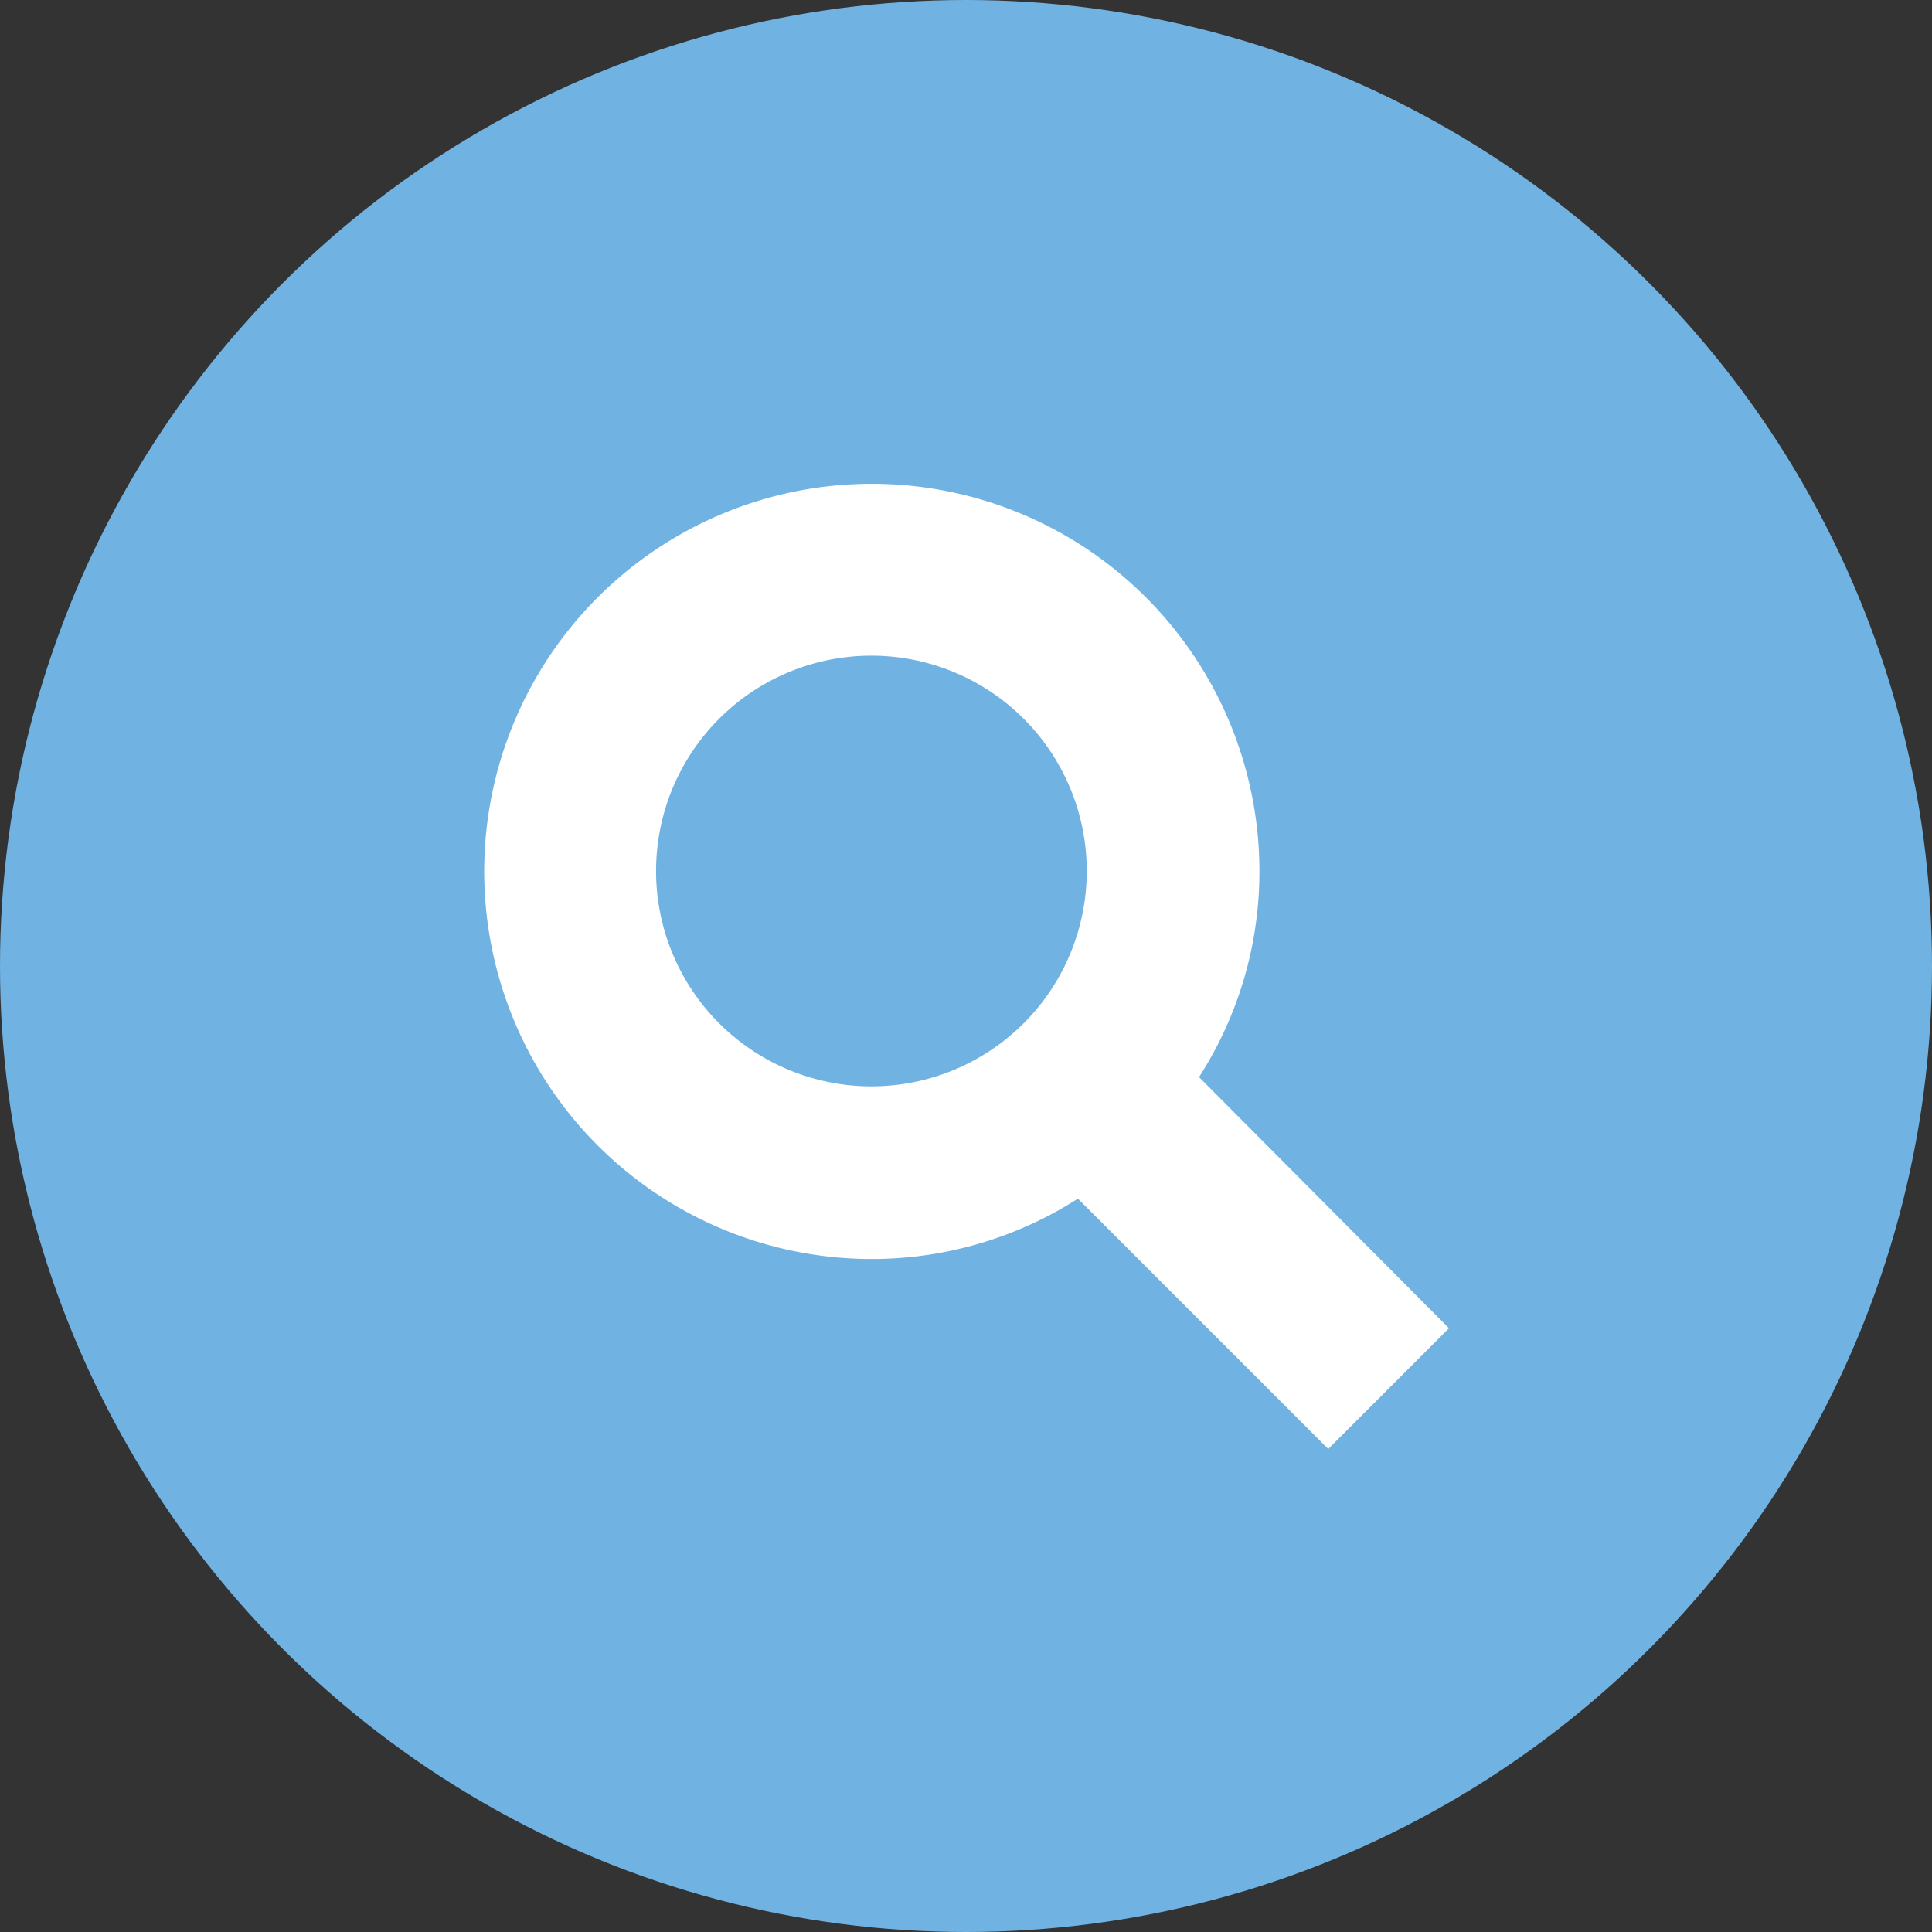
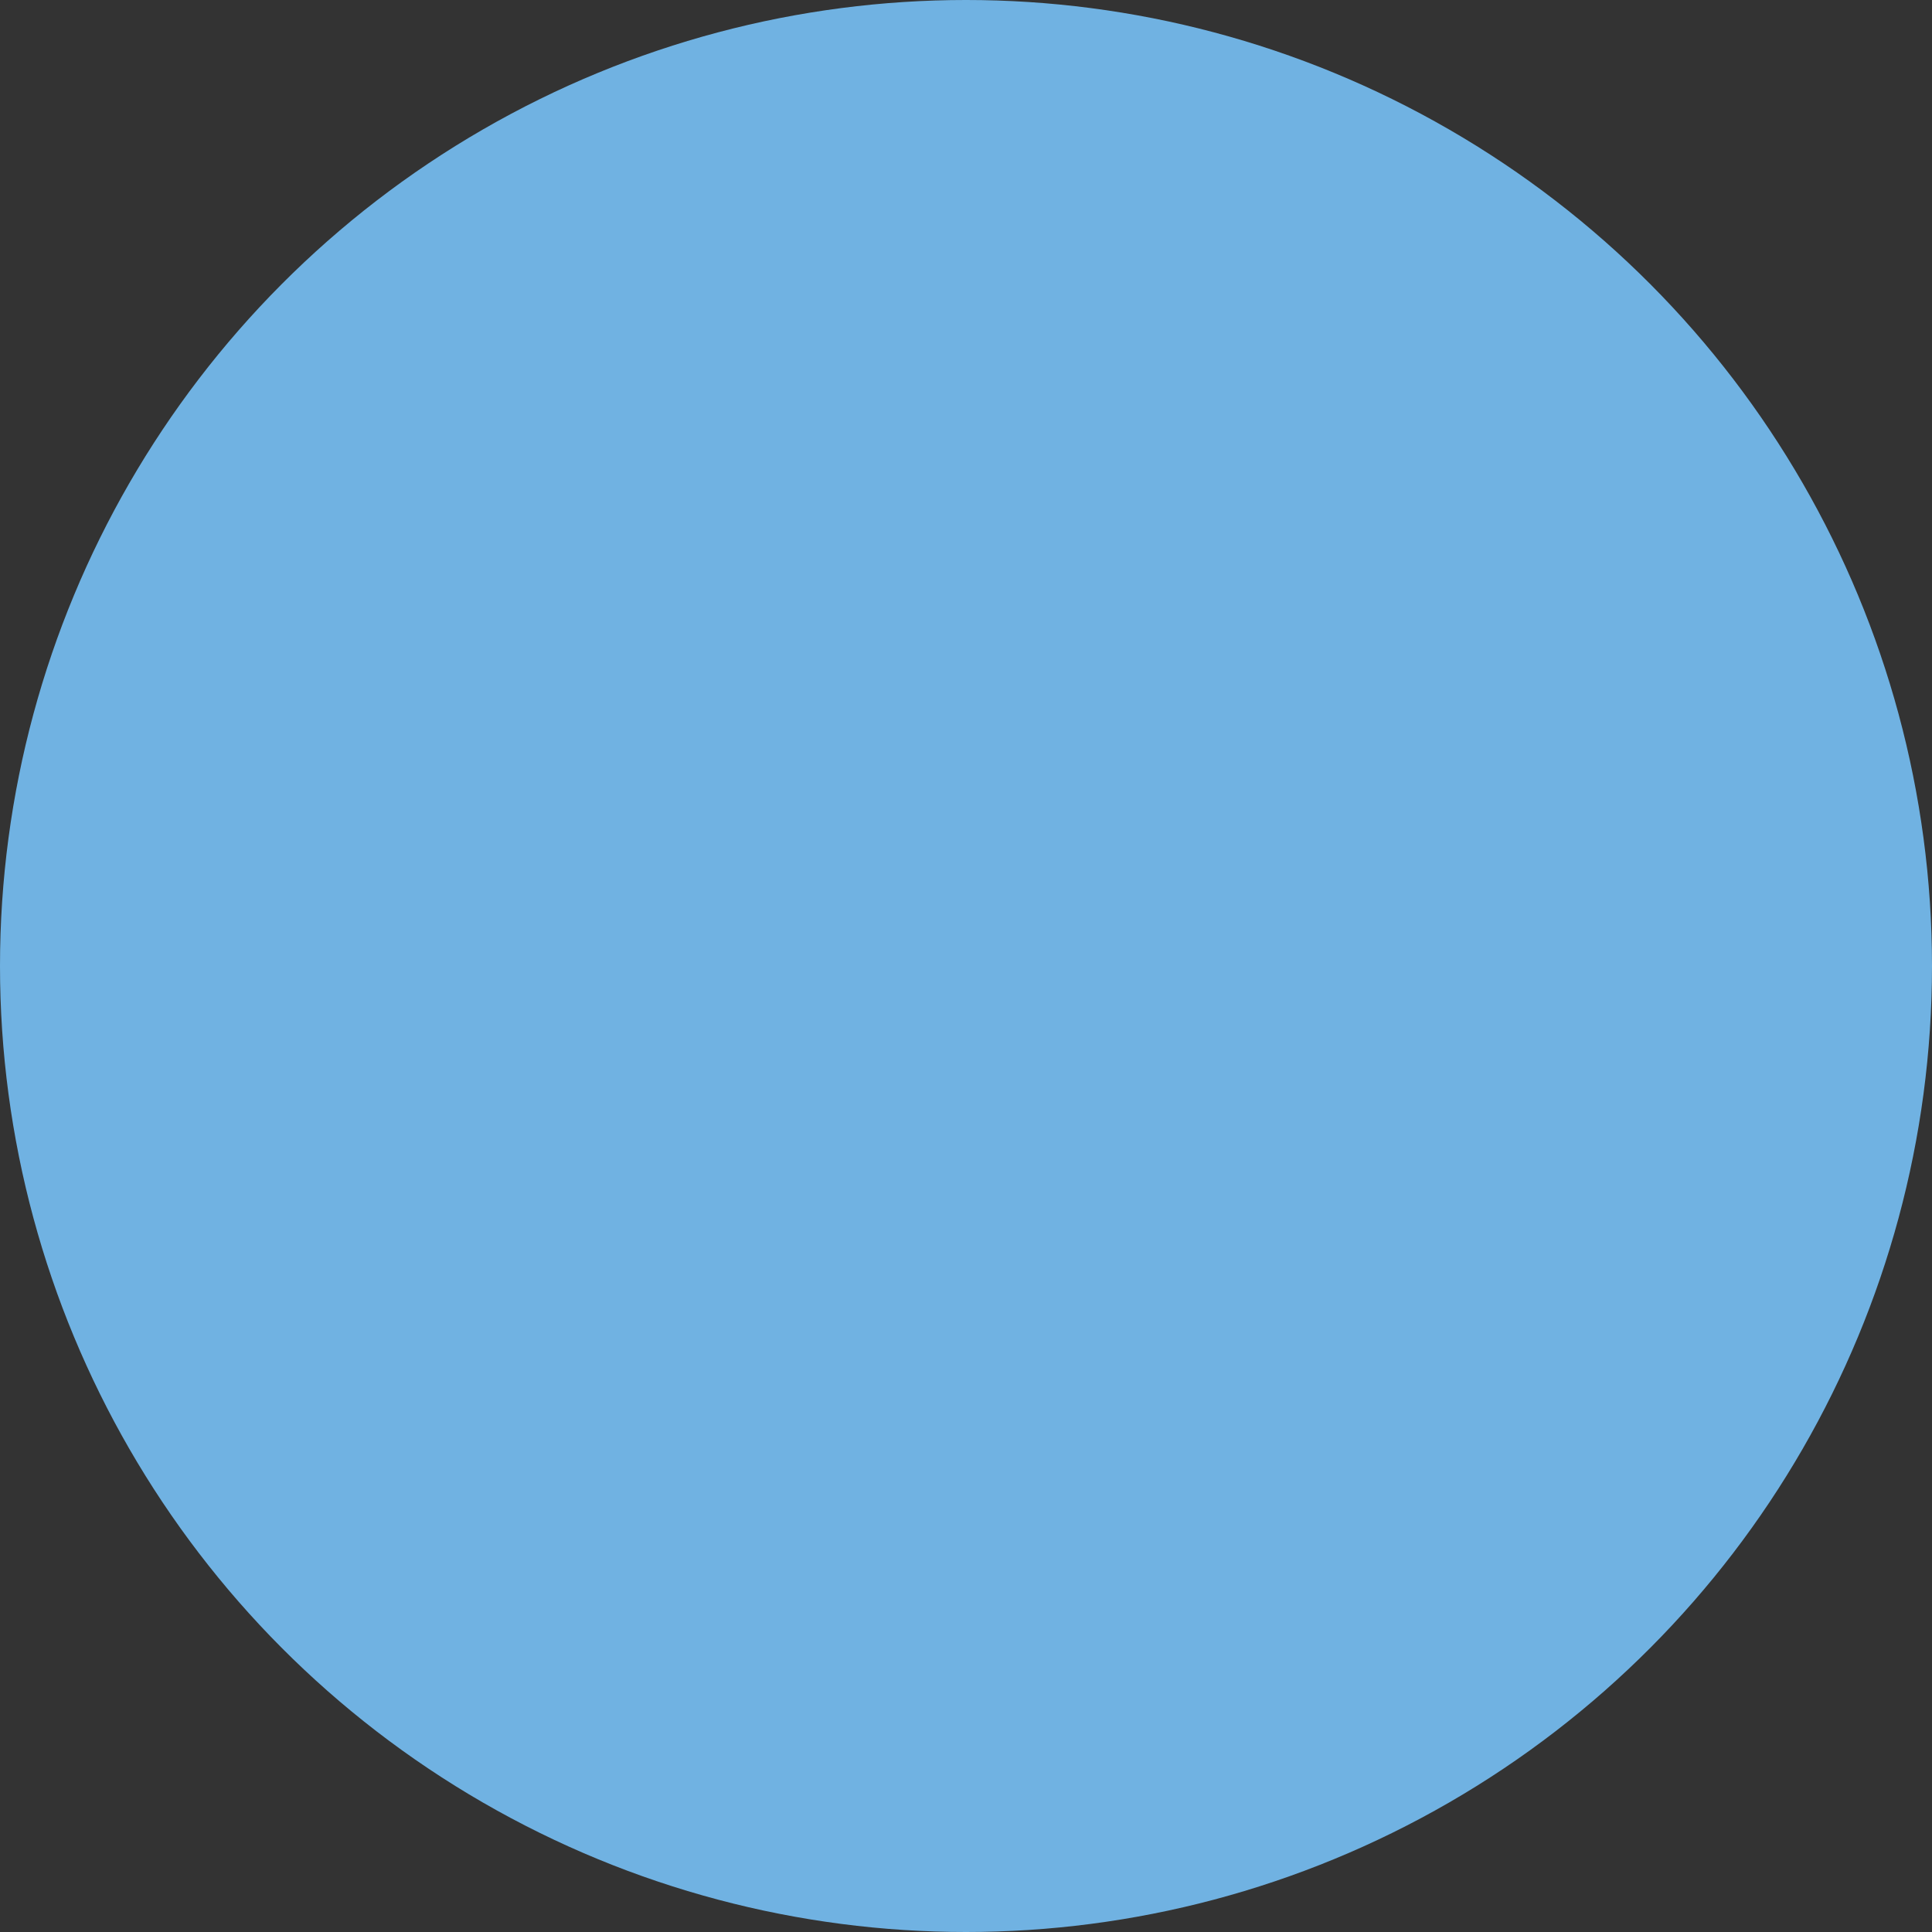
<svg xmlns="http://www.w3.org/2000/svg" id="Layer_1" data-name="Layer 1" viewBox="0 0 48 48">
  <rect x="0" y="0" width="48" height="48" fill="#333333" stroke="none" />
  <defs>
    <style>.cls-1{fill:#70b2e2;}.cls-2{fill:#fff;}</style>
  </defs>
  <title>Search Blue</title>
  <circle class="cls-1" cx="24" cy="24" r="24" />
-   <path class="cls-2" d="M21.63,16.29A5.35,5.35,0,1,0,27,21.64,5.35,5.35,0,0,0,21.63,16.29ZM33,36l-6.22-6.22a9.49,9.49,0,0,1-5.12,1.5,9.63,9.63,0,1,1,9.63-9.63,9.43,9.43,0,0,1-1.5,5.11L36,33Z" />
</svg>